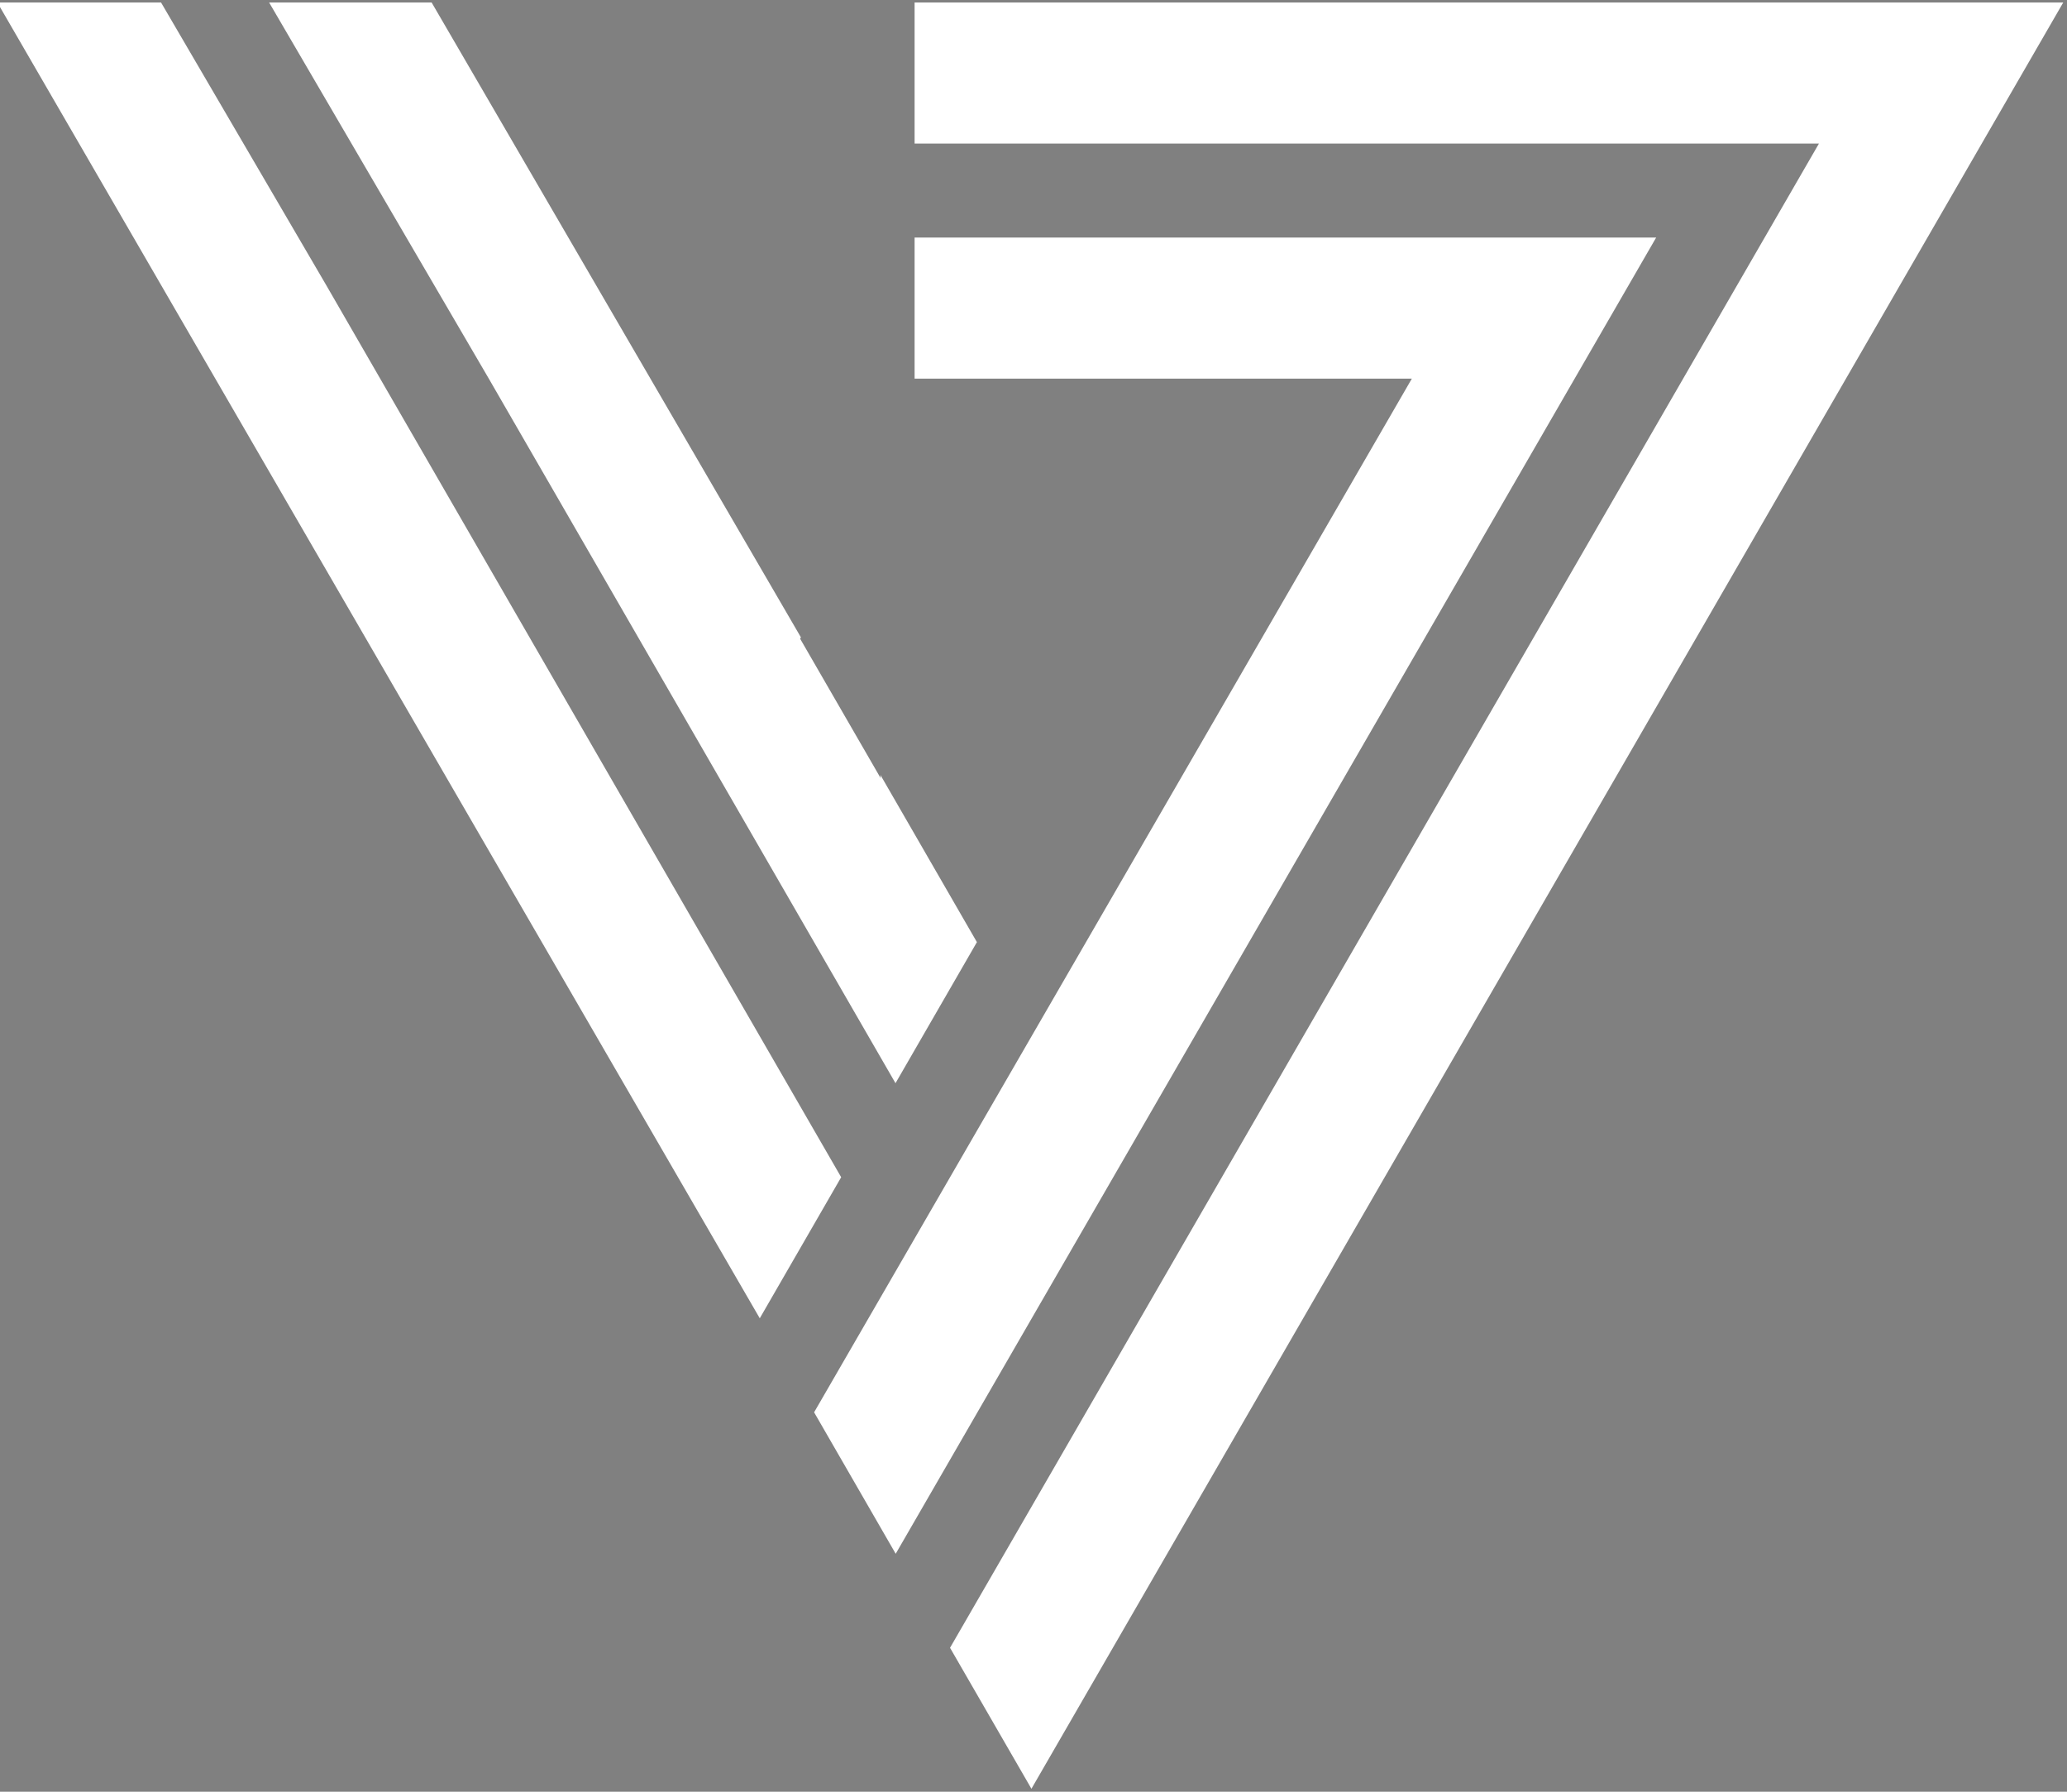
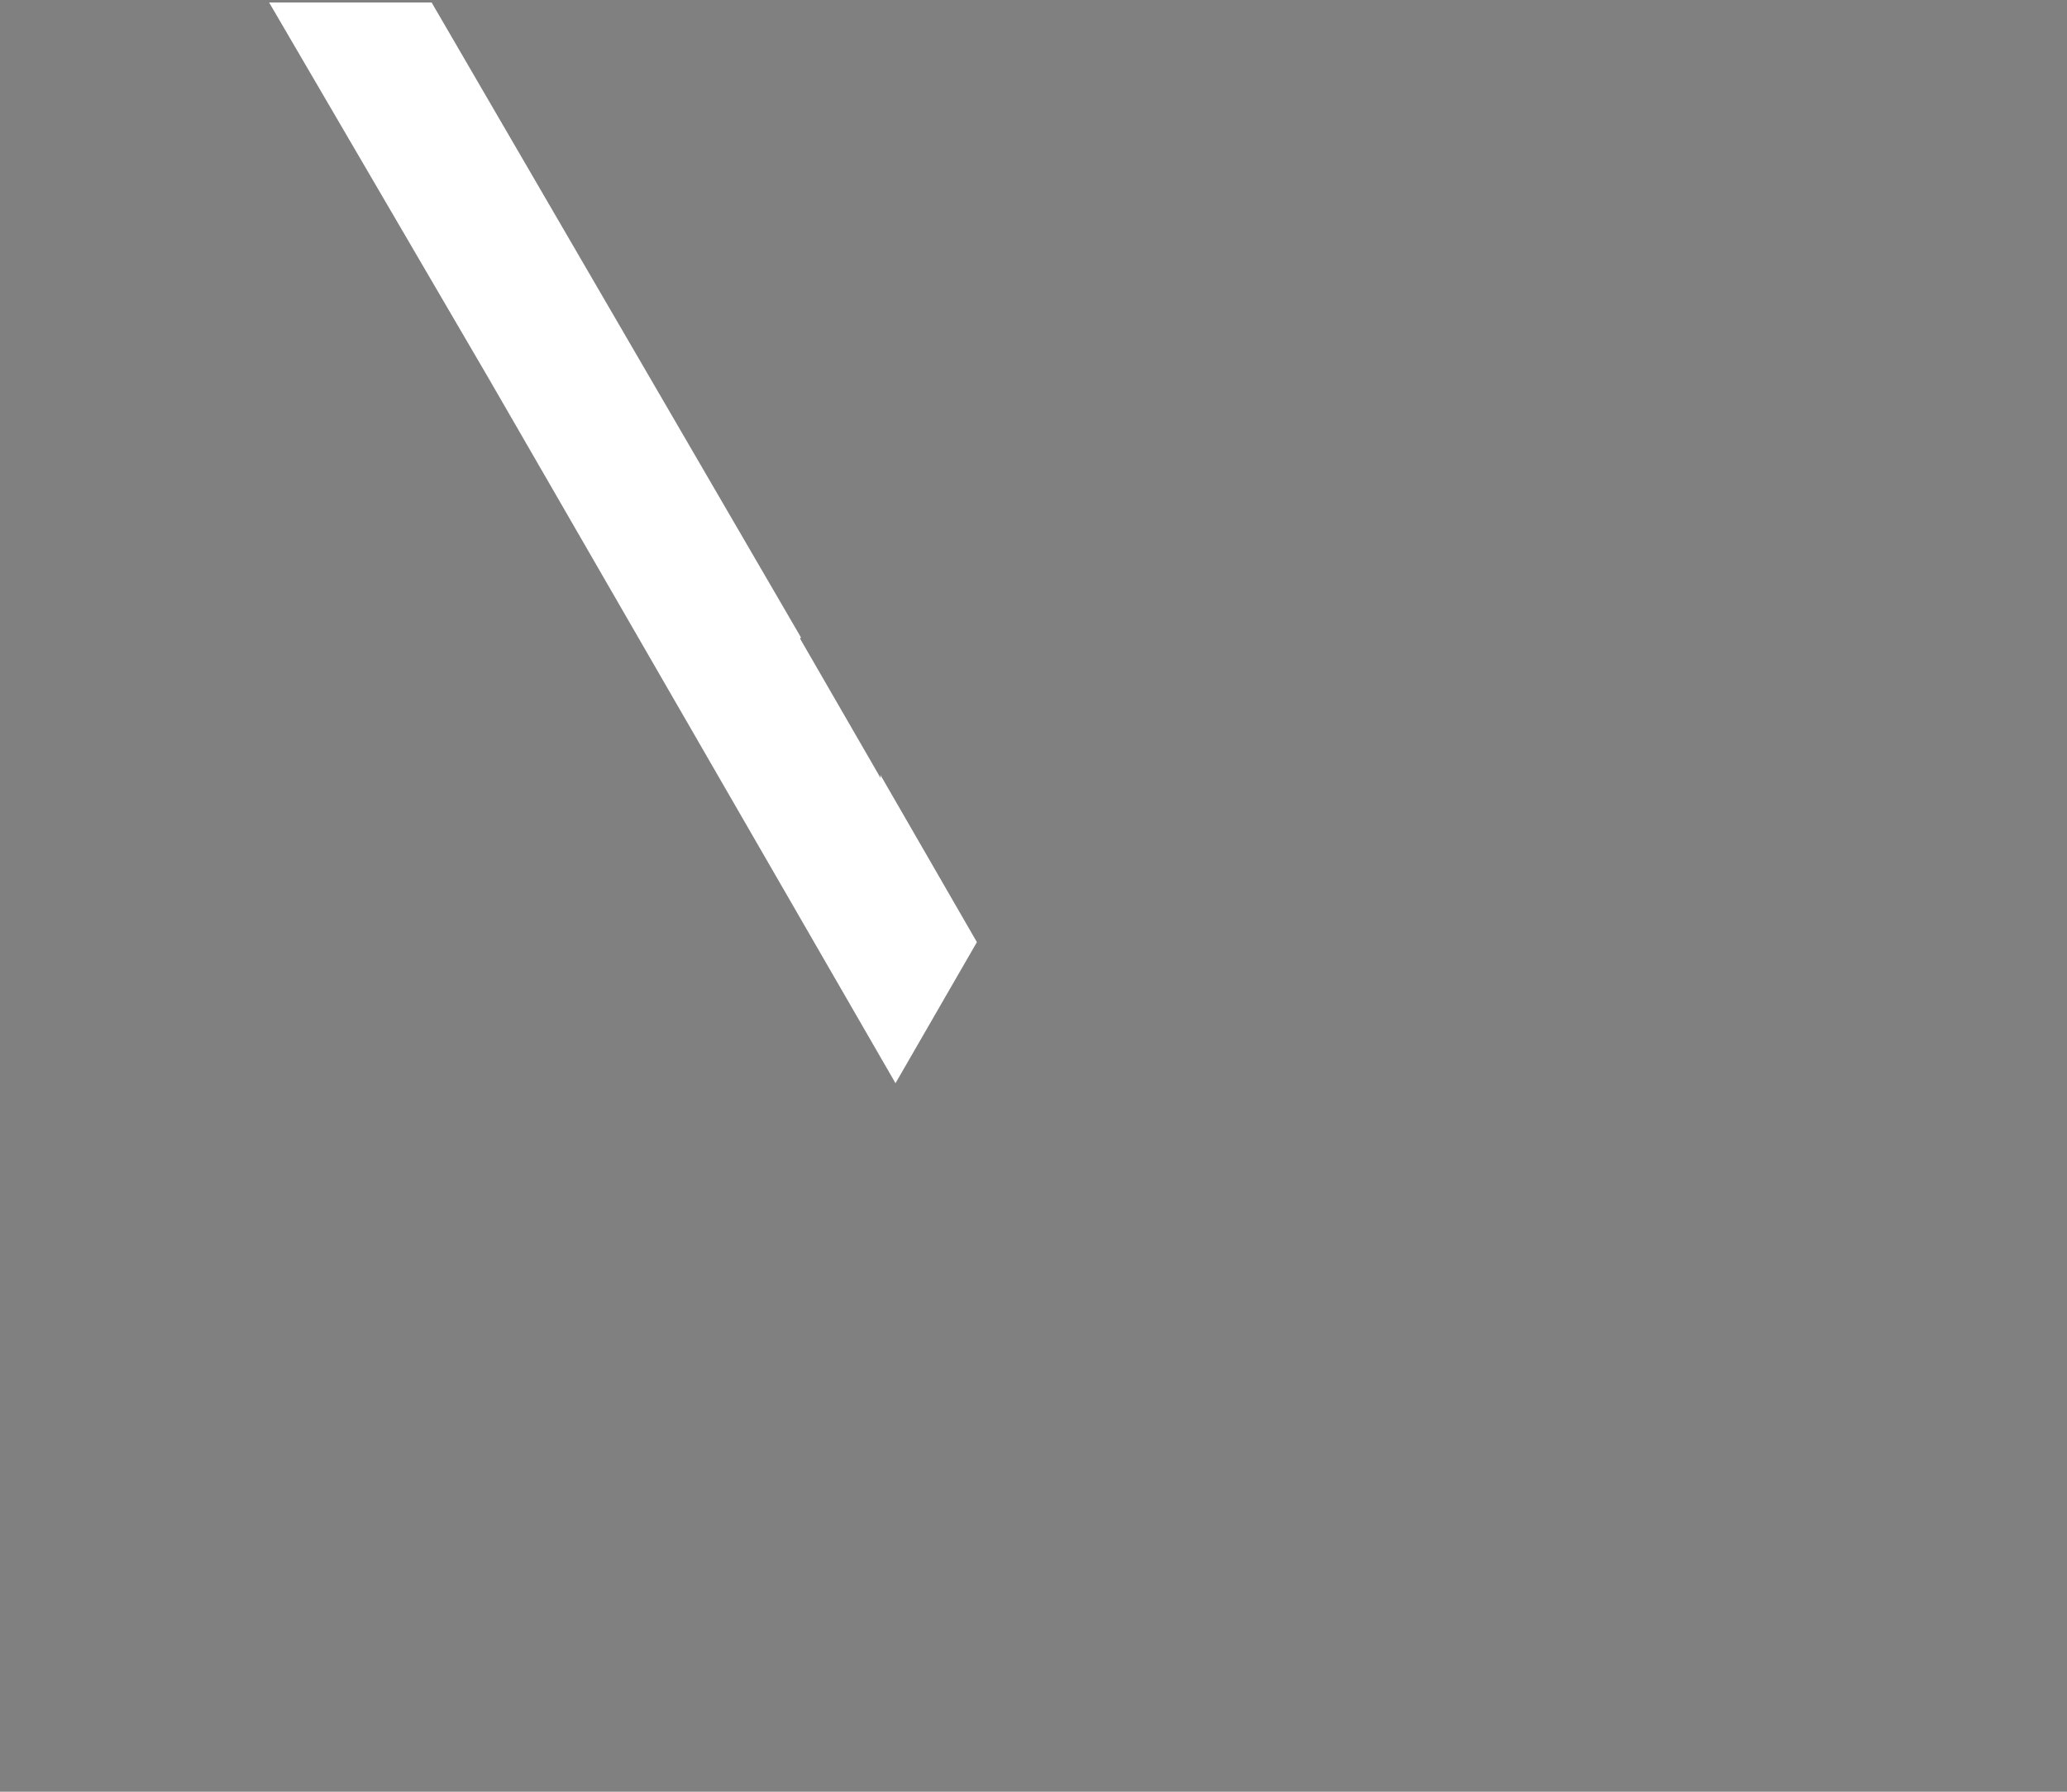
<svg xmlns="http://www.w3.org/2000/svg" id="Layer_1" data-name="Layer 1" version="1.1" viewBox="0 0 210 182">
  <rect x="0" y="0" width="210" height="182" fill="#808080" stroke="none" />
  <defs>
    <style> .cls-1 { fill: #231f20; } .cls-1, .cls-2 { stroke-width: 0px; } .cls-2 { fill: #fff; } </style>
  </defs>
-   <path class="cls-1" d="M215.96-384.38" />
-   <path class="cls-1" d="M215.96,1093.18" />
  <g>
-     <polygon class="cls-2" points="143.44 38.46 82.71 143.46 91 157.83 168.26 24.13 92.92 24.13 92.92 38.46 143.44 38.46" />
-     <polygon class="cls-2" points="92.92 .25 92.92 14.58 184.8 14.58 96.52 167.38 104.79 181.7 209.62 .25 92.92 .25" />
    <polygon class="cls-2" points="57.93 52.78 90.98 110.03 99.25 95.7 89.45 78.72 89.47 79.04 81.29 64.88 81.37 64.74 43.85 .25 27.34 .25 49.66 38.46 57.93 52.78" />
-     <polygon class="cls-2" points="33.11 28.91 16.36 .25 -.27 .25 77.19 133.91 85.46 119.58 33.11 28.91" />
  </g>
</svg>